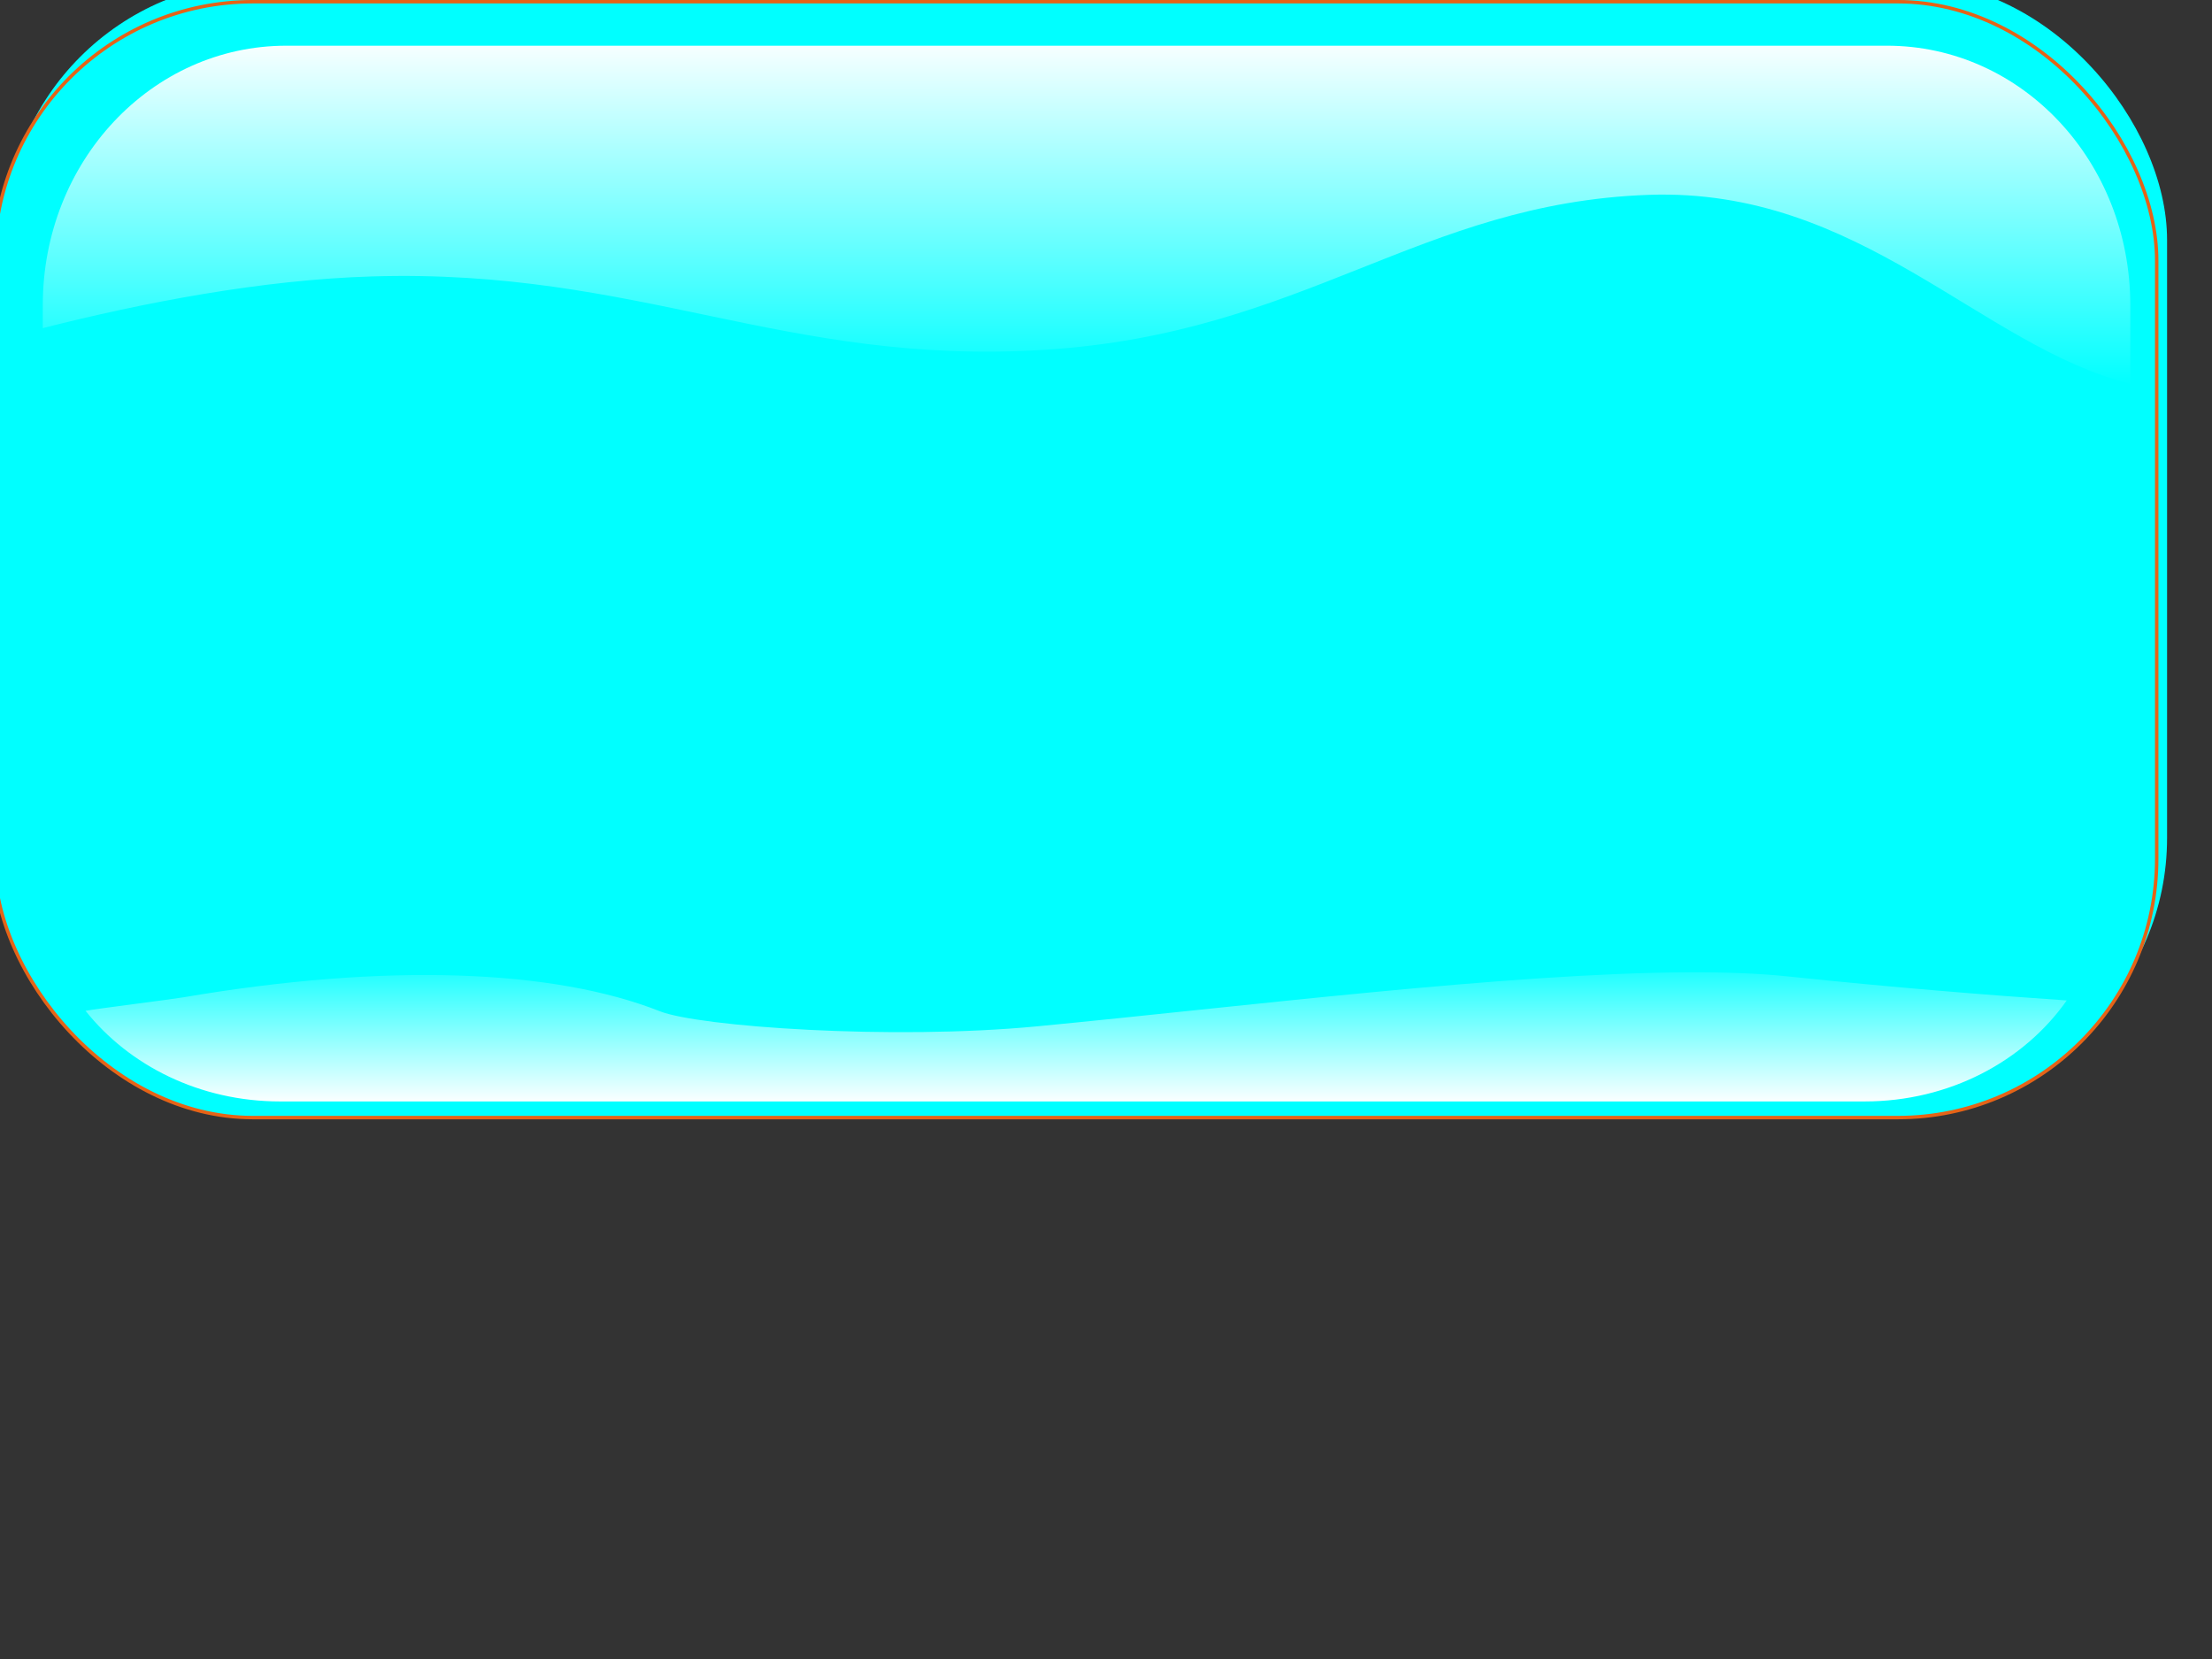
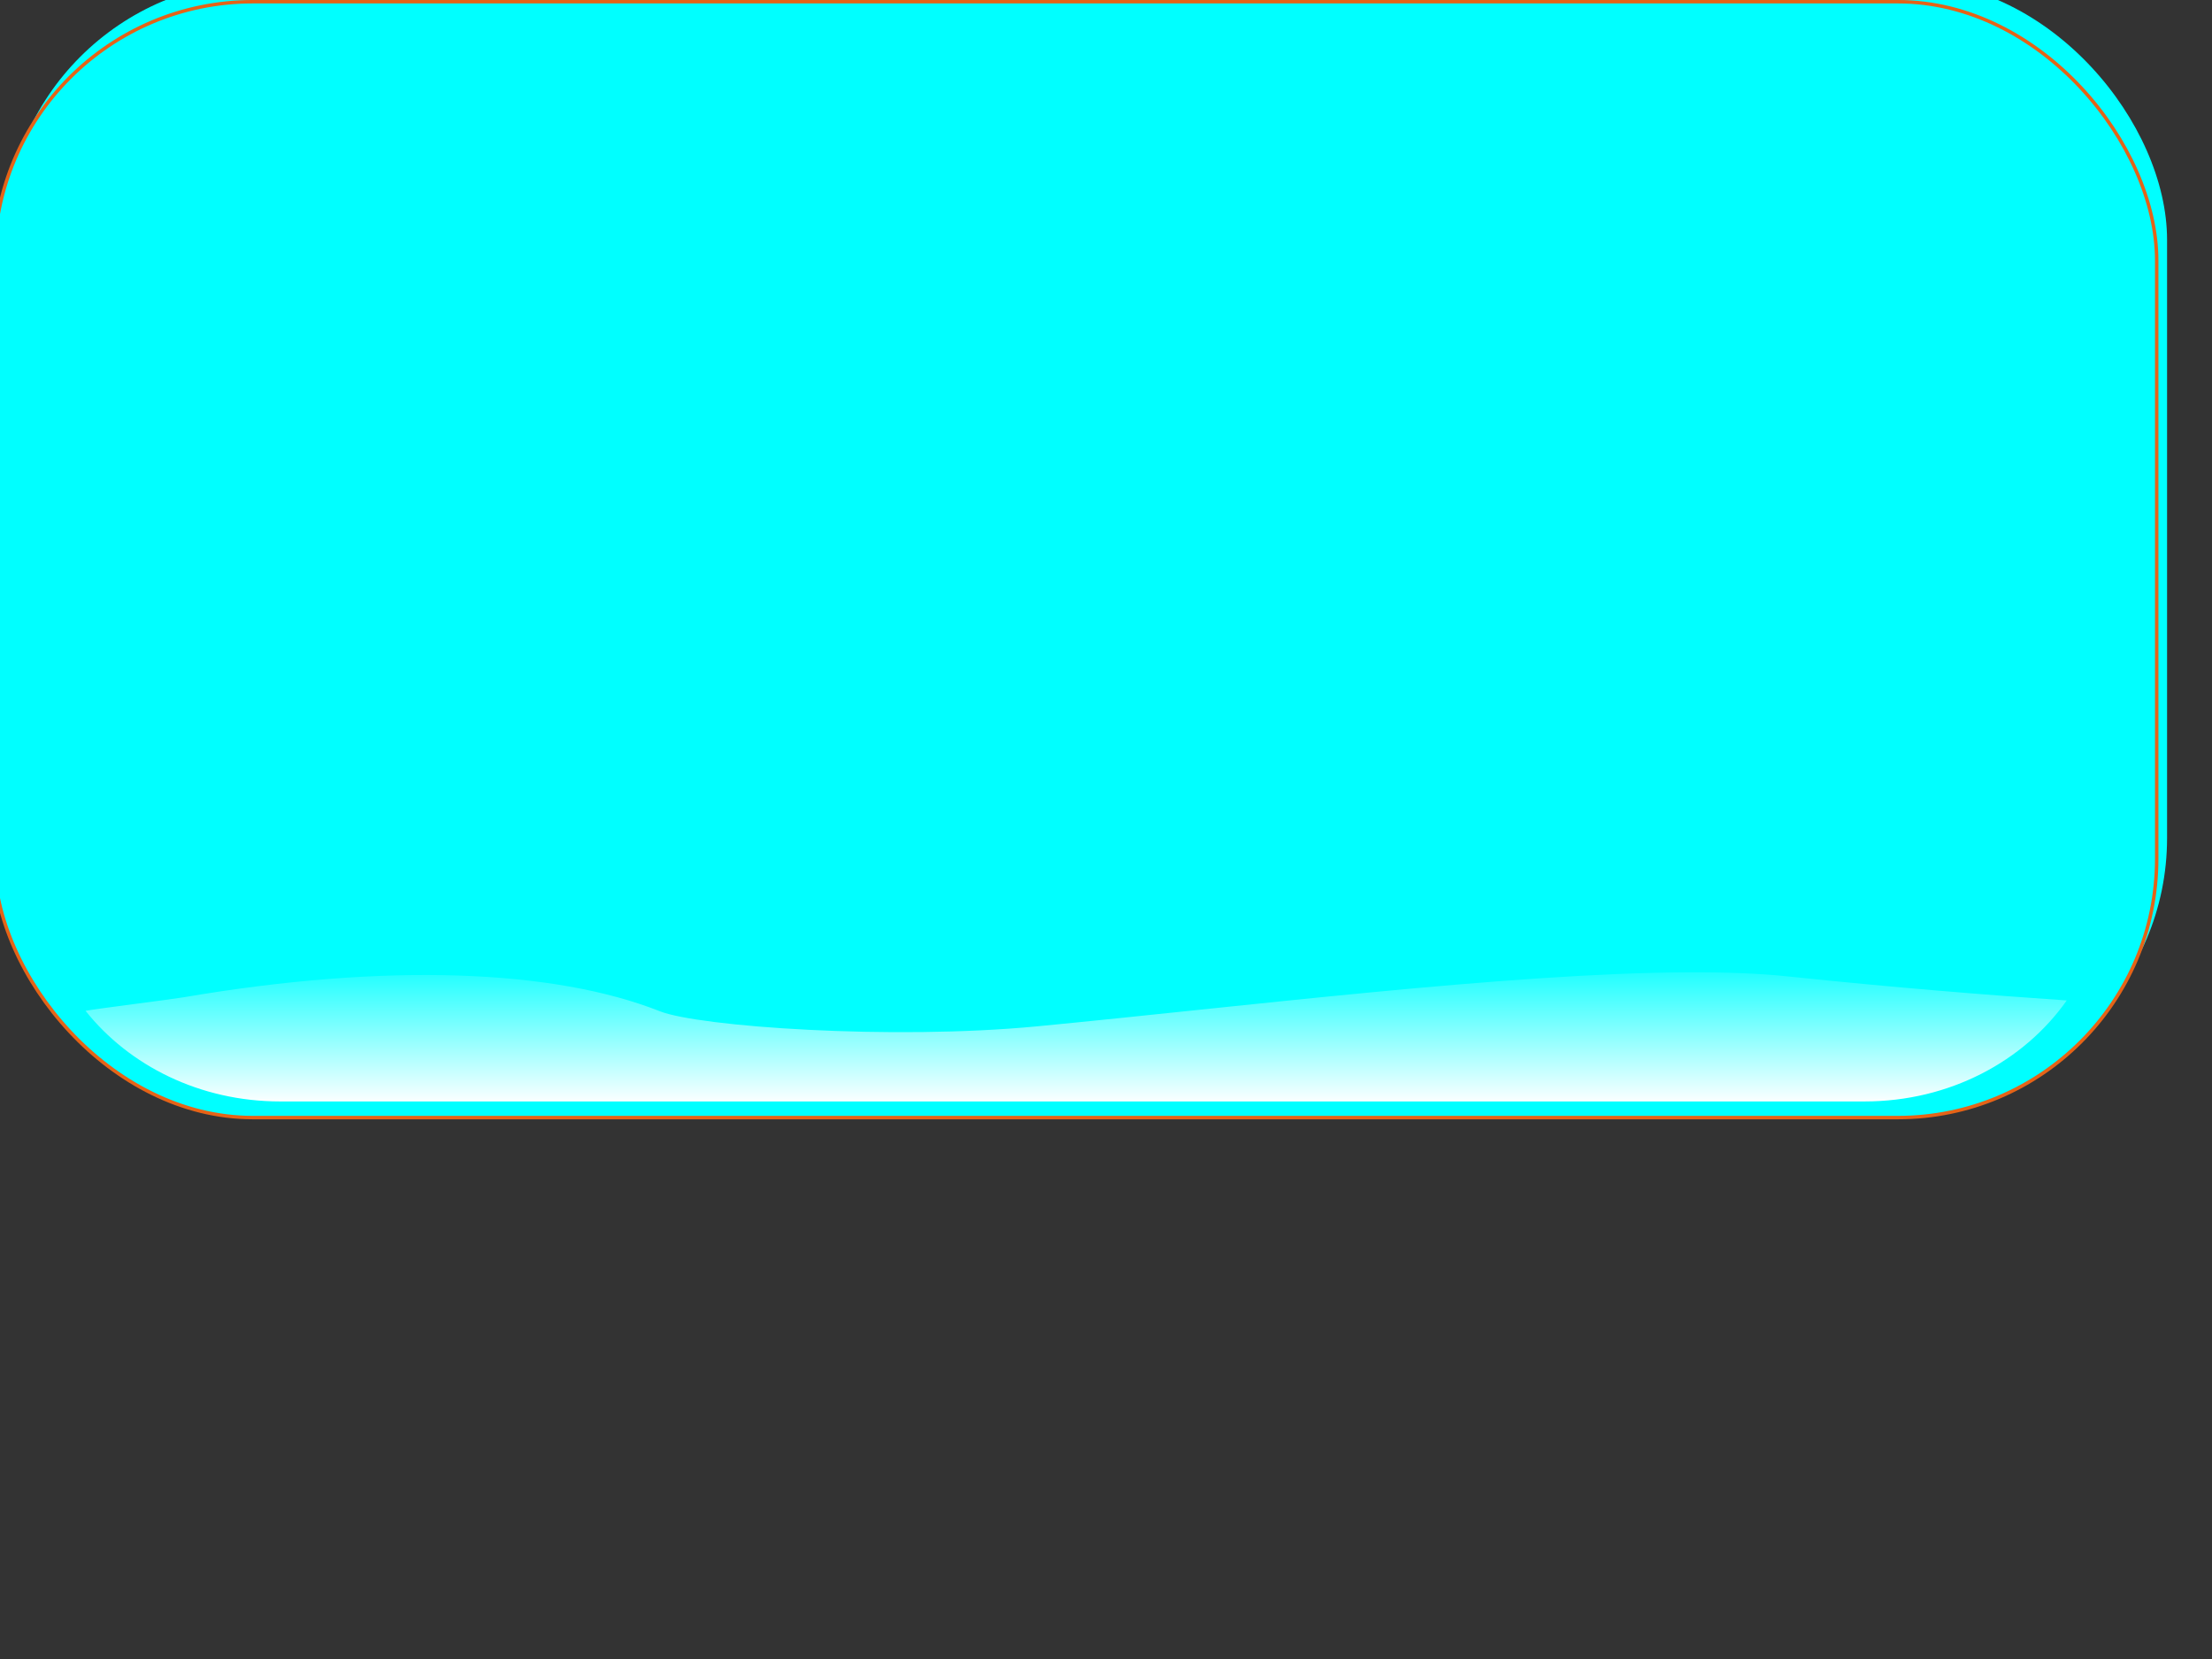
<svg xmlns="http://www.w3.org/2000/svg" xmlns:xlink="http://www.w3.org/1999/xlink" width="640" height="480">
  <rect width="100%" height="100%" fill="#333333" stroke="none" />
  <title>basic</title>
  <defs>
    <linearGradient id="linearGradient3860">
      <stop offset="0" id="stop3862" stop-color="#ffffff" />
      <stop offset="1" id="stop3864" stop-opacity="0" stop-color="#fffffe" />
    </linearGradient>
    <linearGradient xlink:href="#linearGradient3860" id="linearGradient3866" x1="0.476" y1="1.021" x2="0.476" y2="-0.068" />
    <linearGradient xlink:href="#linearGradient3860" id="linearGradient3872" x1="0.464" y1="-0.033" x2="0.462" y2="1.003" />
  </defs>
  <g>
    <title>Layer 1</title>
    <use x="0.786" y="-6.005" xlink:href="#rect3069" id="use3839" width="744.094" height="1052.362" fill="#00ffff" />
    <g id="layer1" display="none">
      <rect id="rect3069" width="625.714" height="322.857" x="0.5" y="0.5" ry="74.893" />
    </g>
    <g id="layer3" display="inline">
      <use x="-2.214" y="-0.005" xlink:href="#rect3069" id="use3846" width="1" height="1" stroke="#e56317" fill="#00ffff" />
    </g>
    <g id="layer4" display="inline">
-       <path d="m82.838,13.222c-39.019,0 -70.458,33.48 -70.458,75.077l0,6.639c29.14,-7.4 63.291,-13.985 95.199,-14.957c77.43,-2.358 119.458,25.949 194.676,21.232c75.218,-4.717 108.391,-42.476 174.76,-44.835c61.233,-2.176 96.089,43.847 139.342,54.684l0,-22.764c0,-41.597 -31.405,-75.077 -70.424,-75.077l-463.094,0l0,0l-0,0z" id="path3870" stroke-width="0.984" fill="url(#linearGradient3872)" />
      <path d="m488.15,281.311c-52.031,0.277 -128.394,9.908 -188.138,15.641c-42.076,4.038 -97.809,0.088 -109.093,-4.369c-30.66,-12.11 -78.818,-14.11 -137.947,-4.018c-3.582,0.611 -24.685,3.241 -28.224,3.892c12.665,15.926 33.139,26.225 56.299,26.225l458.423,0c24.576,0 46.092,-11.612 58.501,-29.222c-22.682,-1.549 -50.388,-3.767 -80.723,-6.962c-8.383,-0.883 -18.208,-1.244 -29.098,-1.186l-0,0z" id="use3852" stroke-width="0.905" fill="url(#linearGradient3866)" />
    </g>
  </g>
</svg>